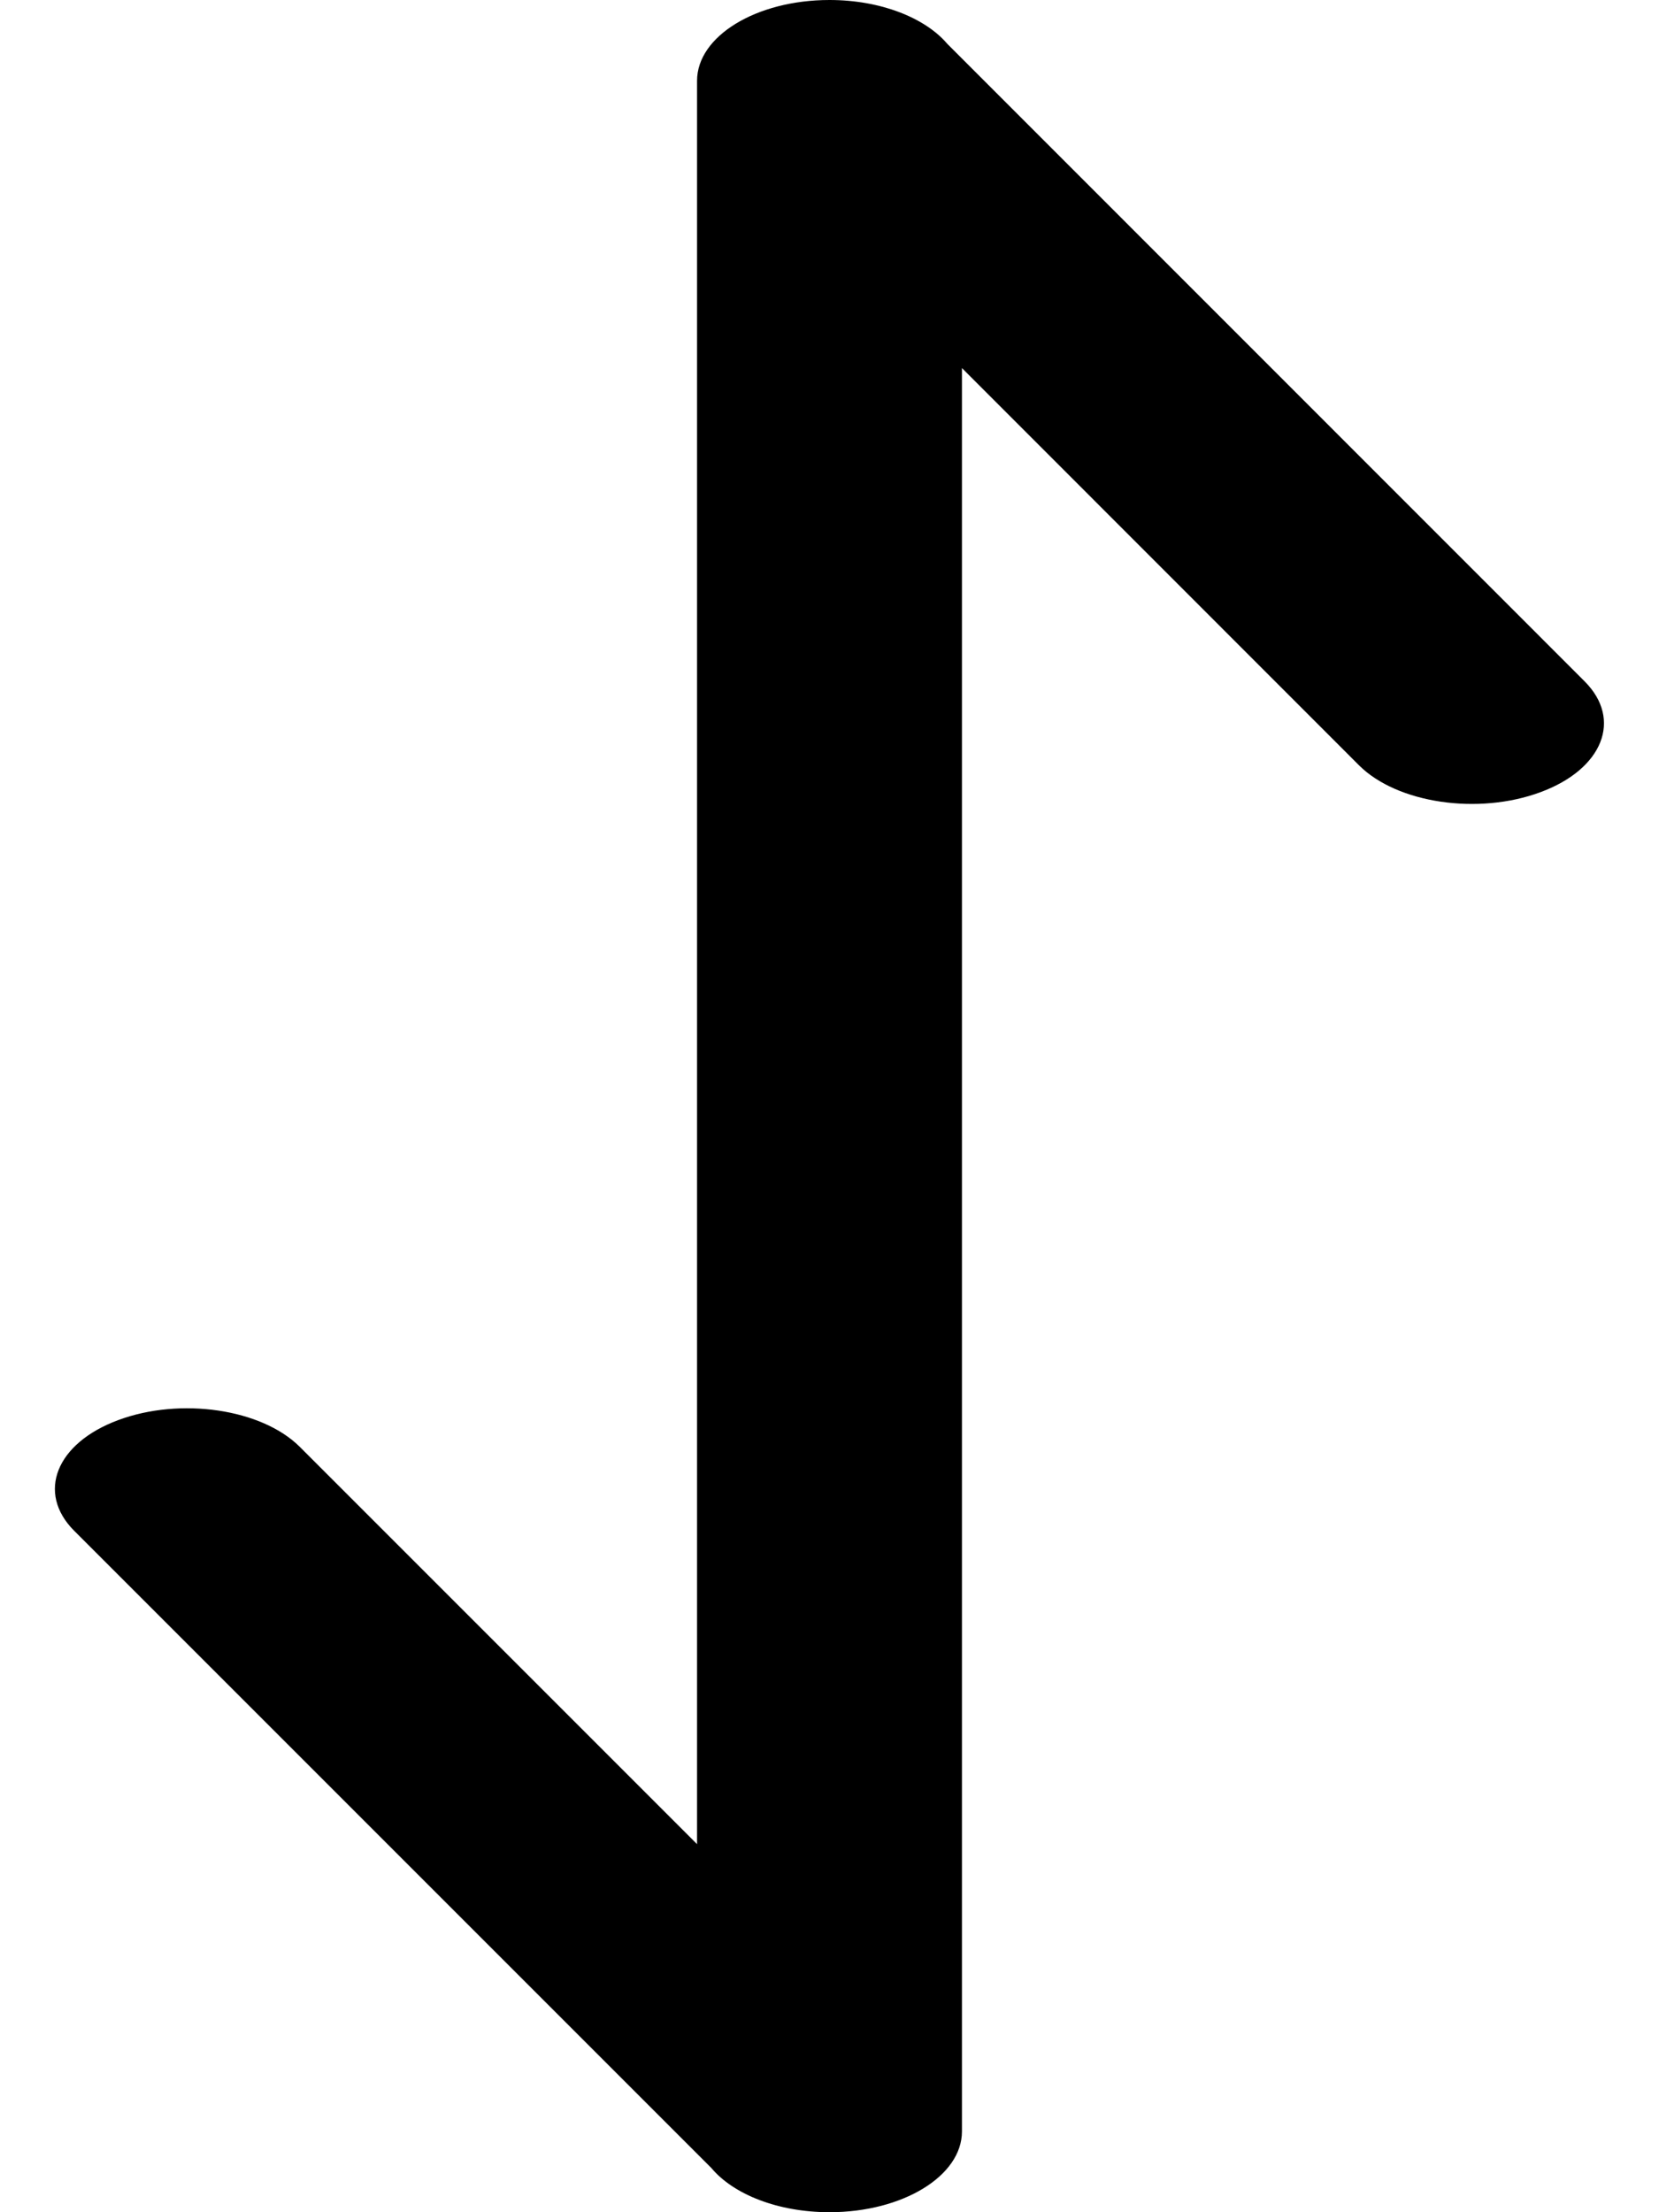
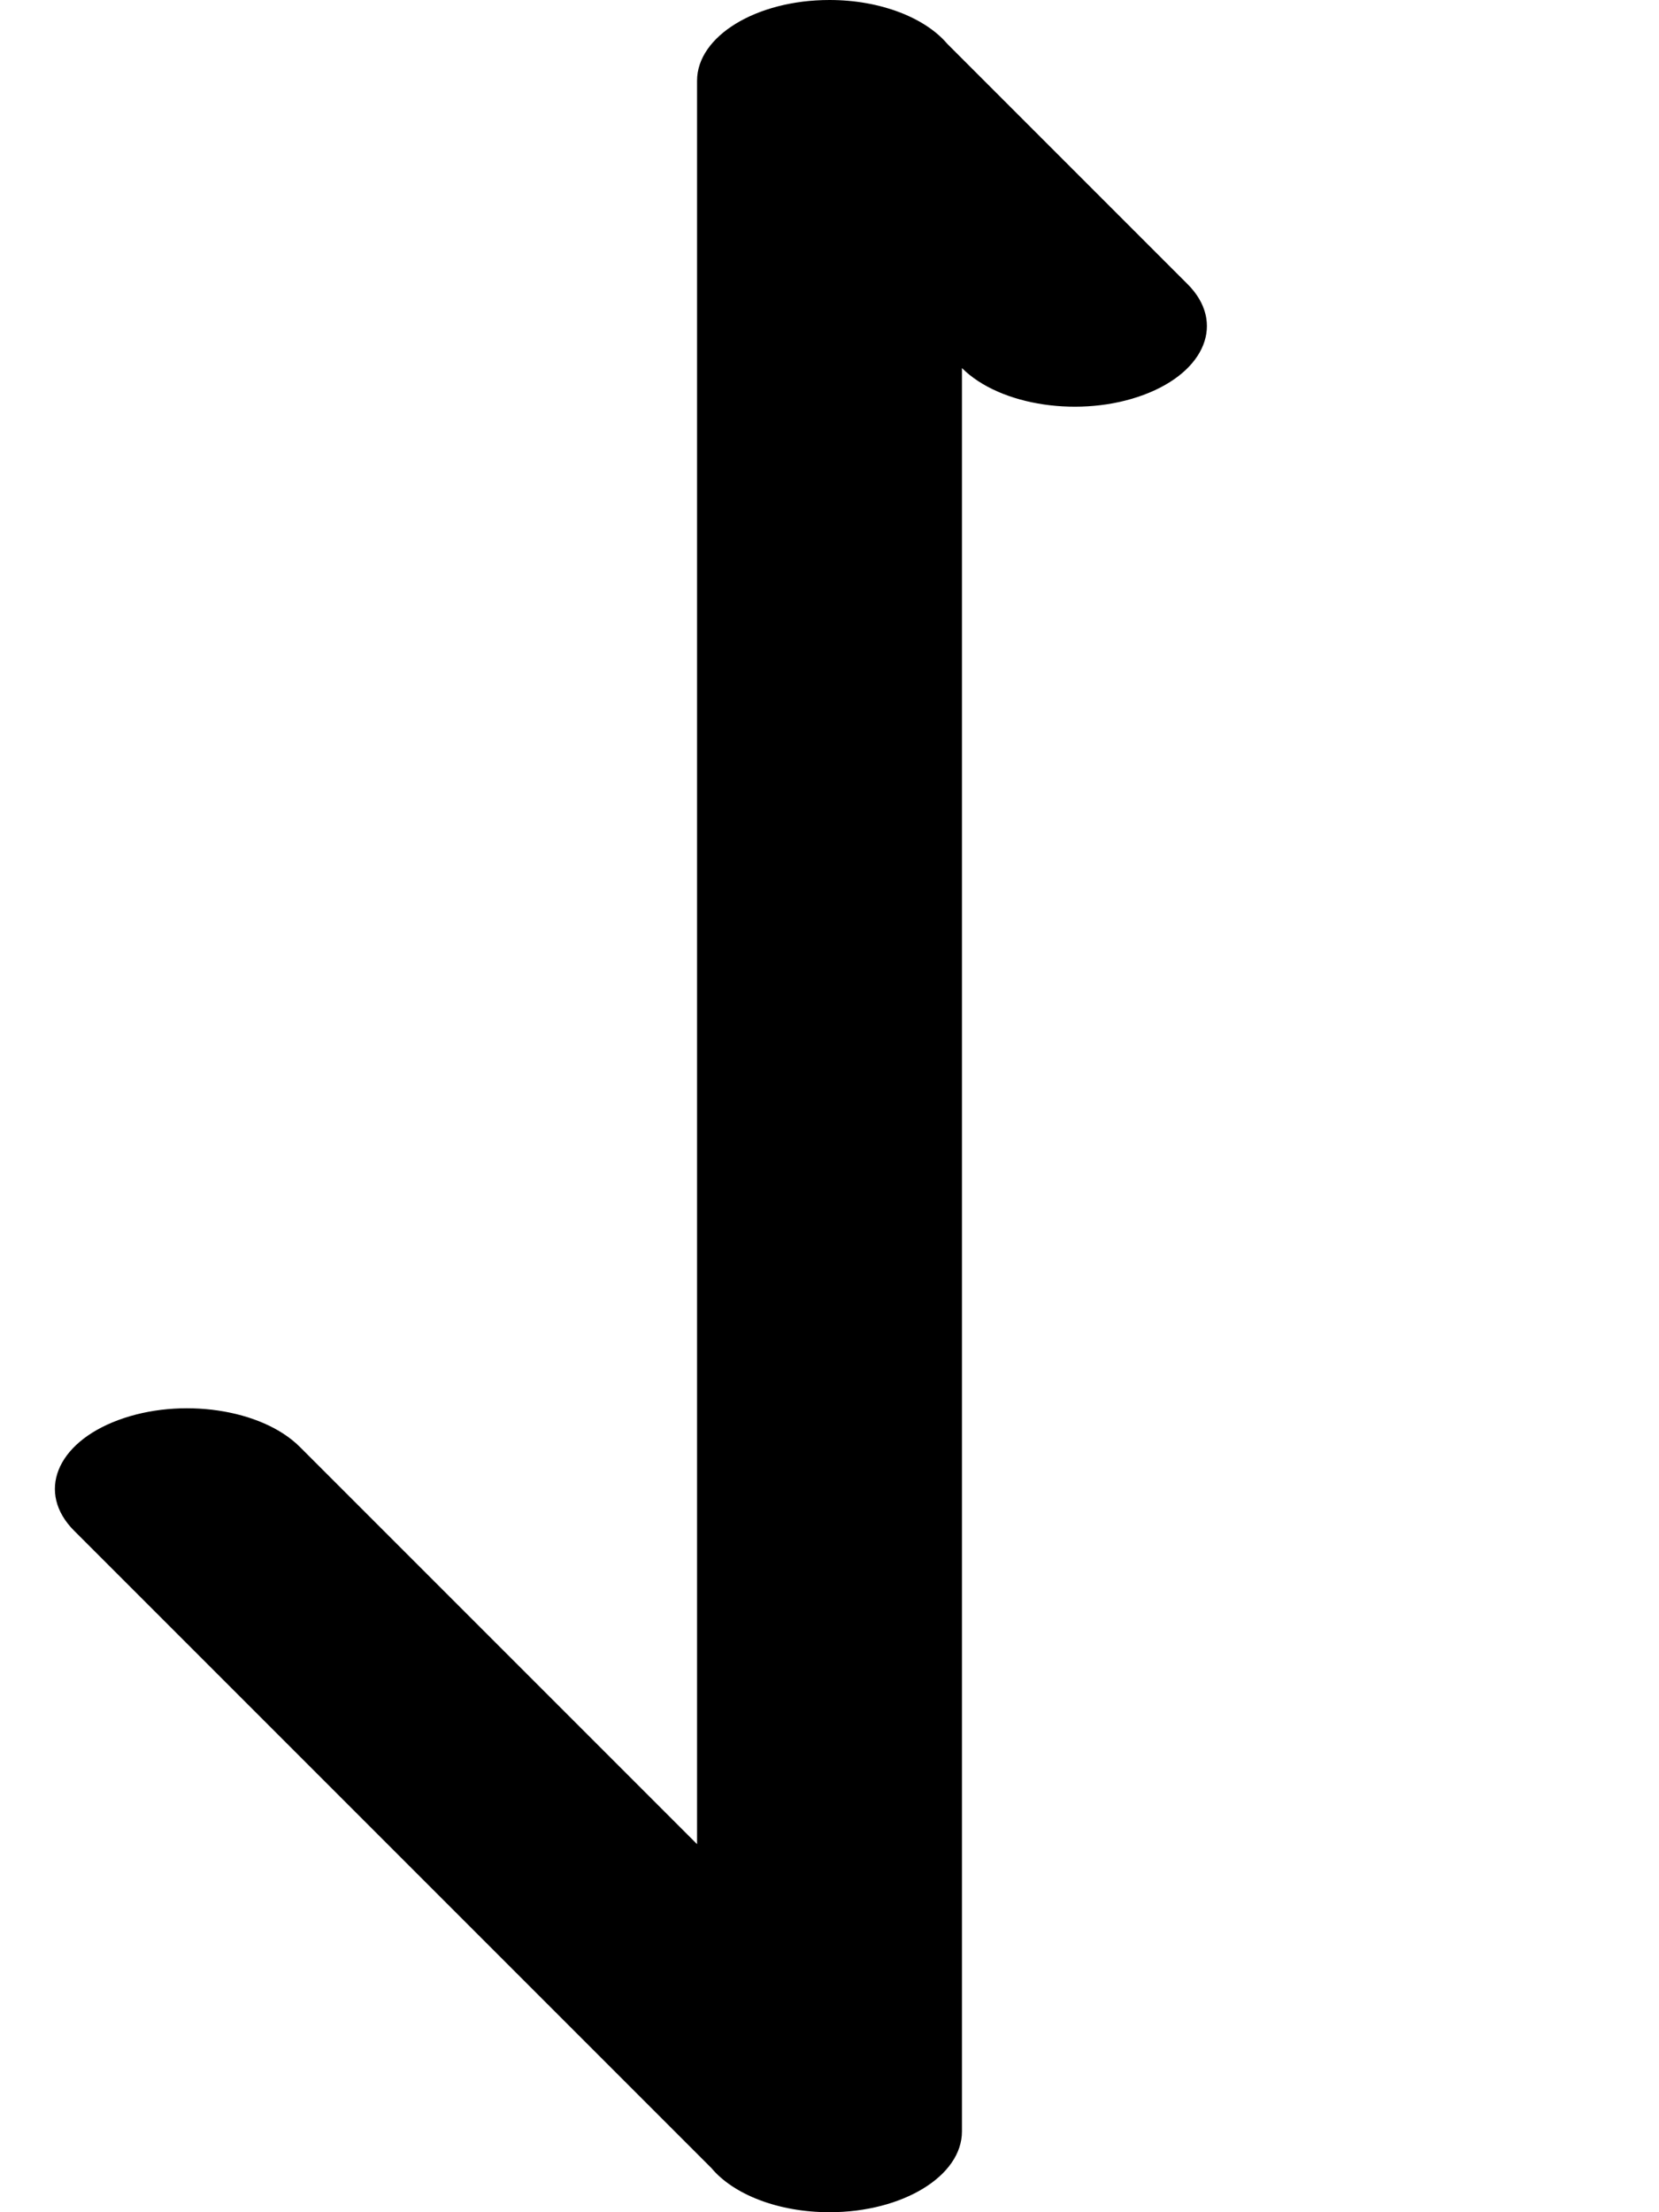
<svg xmlns="http://www.w3.org/2000/svg" xml:space="preserve" width="12mm" height="16mm" style="shape-rendering:geometricPrecision;text-rendering:geometricPrecision;image-rendering:optimizeQuality;fill-rule:evenodd;clip-rule:evenodd" viewBox="0 0 12 16">
-   <path d="M6.852.317C6.692.129 6.37 0 6 0c-.53 0-.958.262-.958.584v12.754l-2.873-2.873c-.275-.275-.863-.362-1.314-.194-.45.167-.593.526-.318.801l4.61 4.61c.159.189.481.318.853.318.529 0 .958-.262.958-.584V2.662L9.83 5.535c.275.275.863.362 1.314.194.45-.167.593-.526.318-.801L6.852.317z" style="fill:#000;fill-rule:nonzero" />
+   <path d="M6.852.317C6.692.129 6.37 0 6 0c-.53 0-.958.262-.958.584v12.754l-2.873-2.873c-.275-.275-.863-.362-1.314-.194-.45.167-.593.526-.318.801l4.61 4.61c.159.189.481.318.853.318.529 0 .958-.262.958-.584V2.662c.275.275.863.362 1.314.194.45-.167.593-.526.318-.801L6.852.317z" style="fill:#000;fill-rule:nonzero" />
</svg>